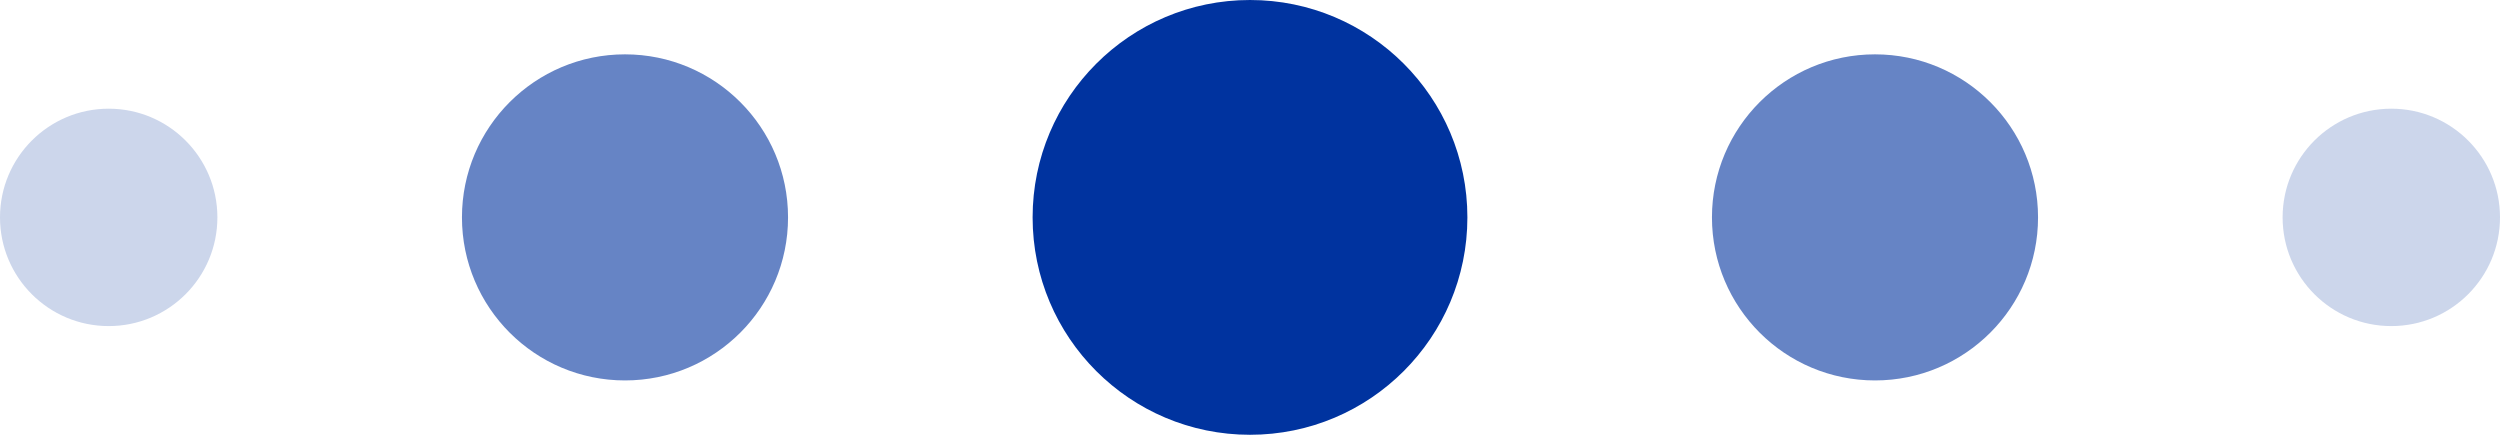
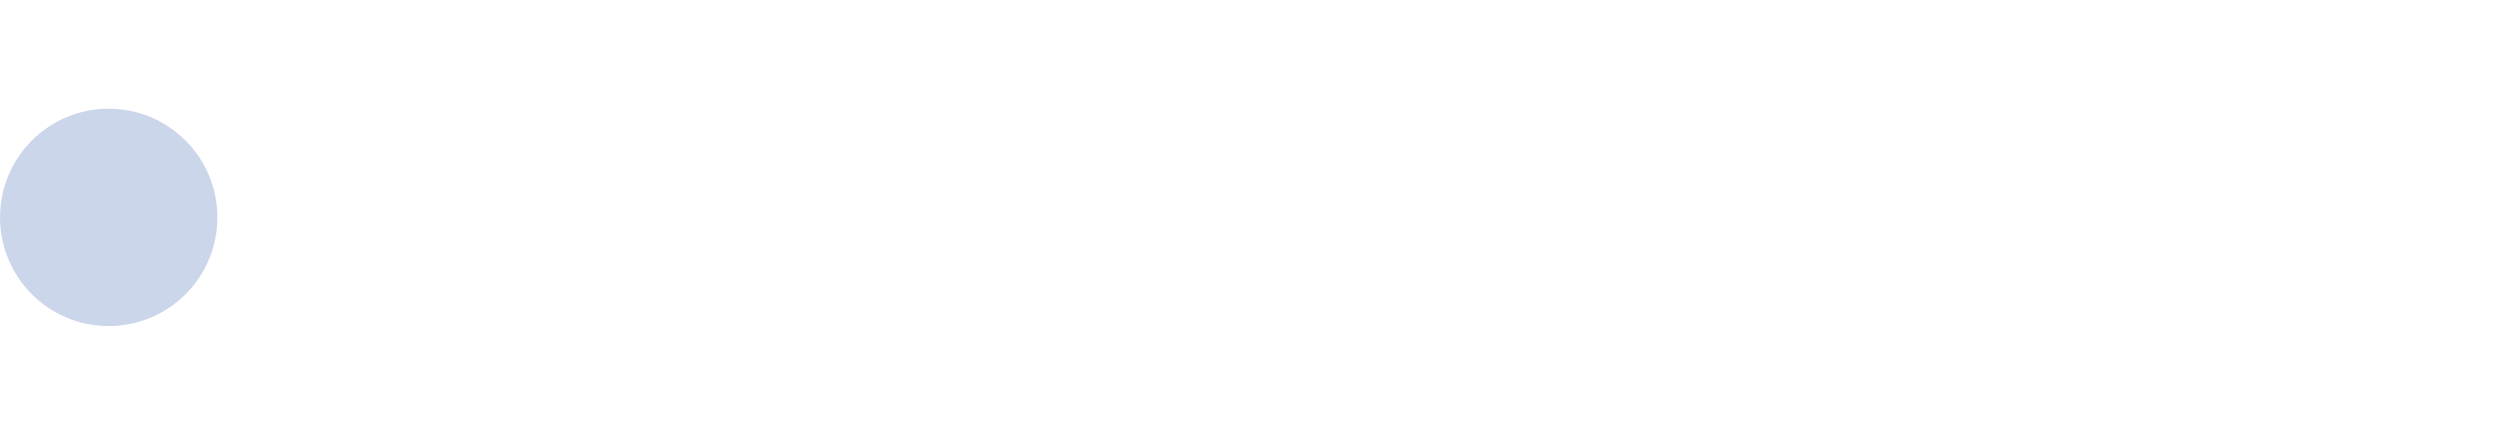
<svg xmlns="http://www.w3.org/2000/svg" width="92" height="16" viewBox="0 0 92 16" fill="none">
  <circle cx="4" cy="8" r="4" fill="#00339F" fill-opacity="0.2" />
-   <circle cx="23" cy="8" r="6" fill="#00339F" fill-opacity="0.6" />
-   <circle cx="46" cy="8" r="8" fill="#00339F" />
-   <circle cx="69" cy="8" r="6" fill="#00339F" fill-opacity="0.6" />
-   <circle cx="88" cy="8" r="4" fill="#00339F" fill-opacity="0.2" />
</svg>